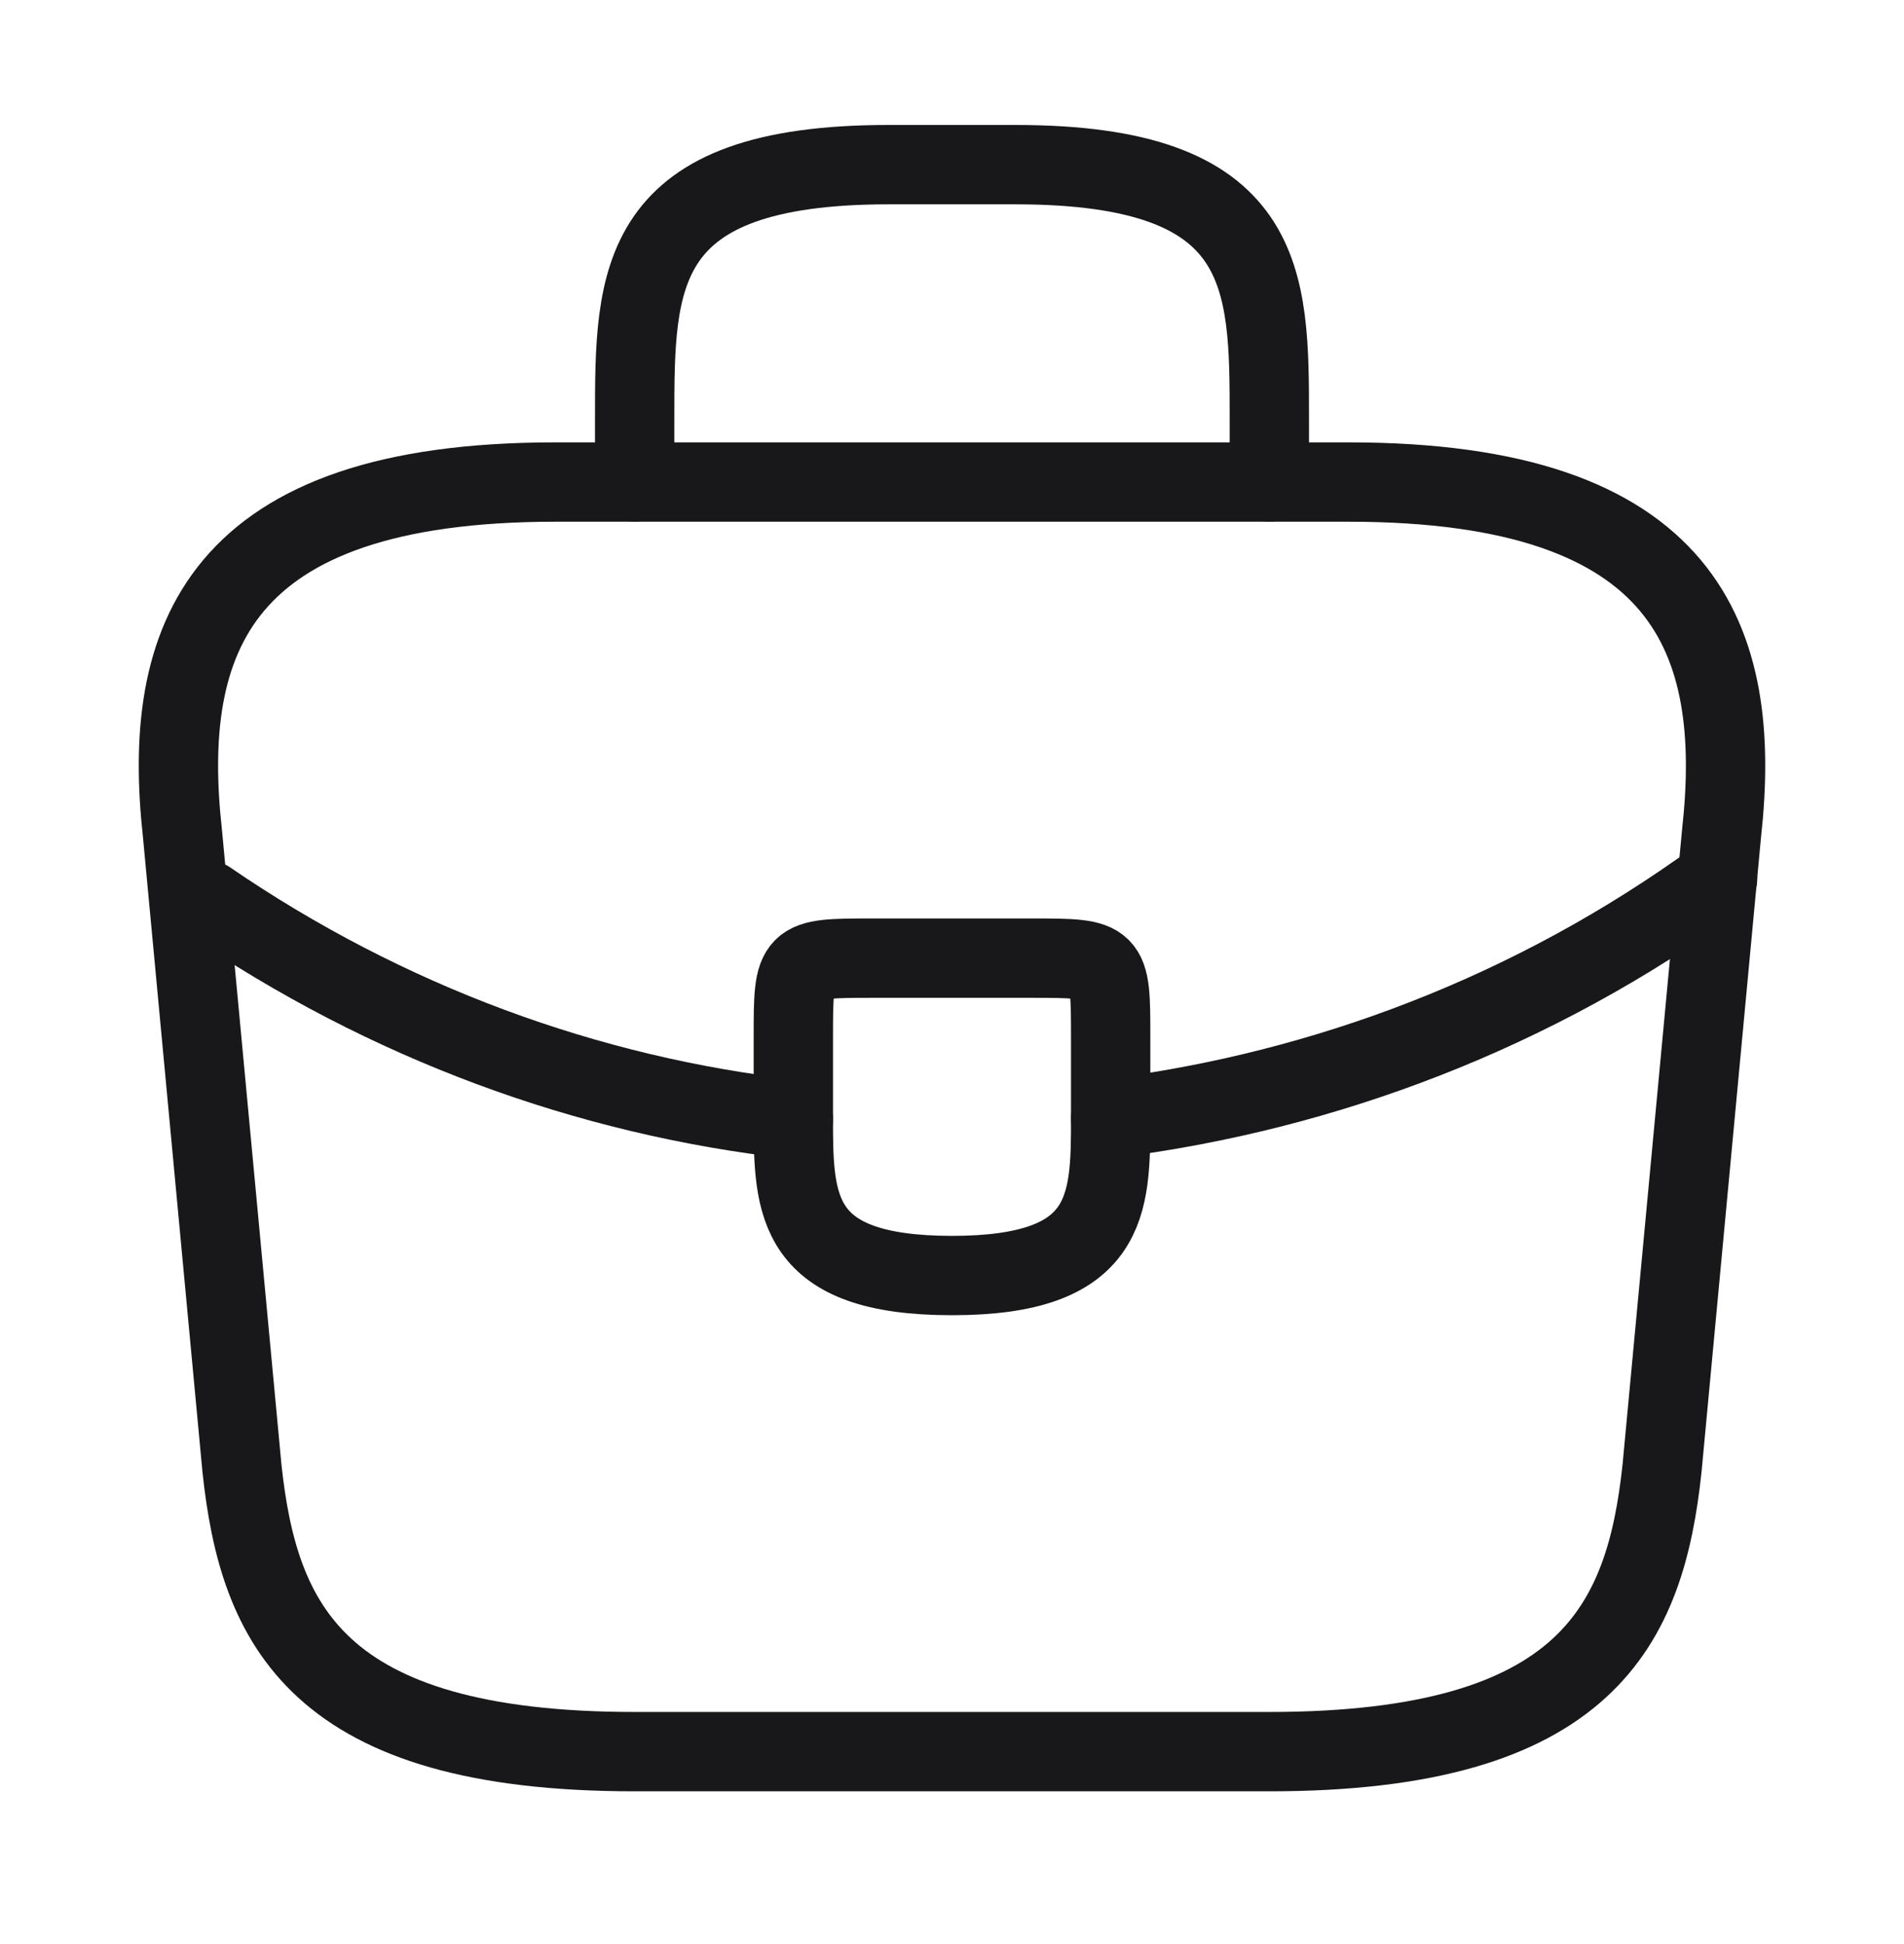
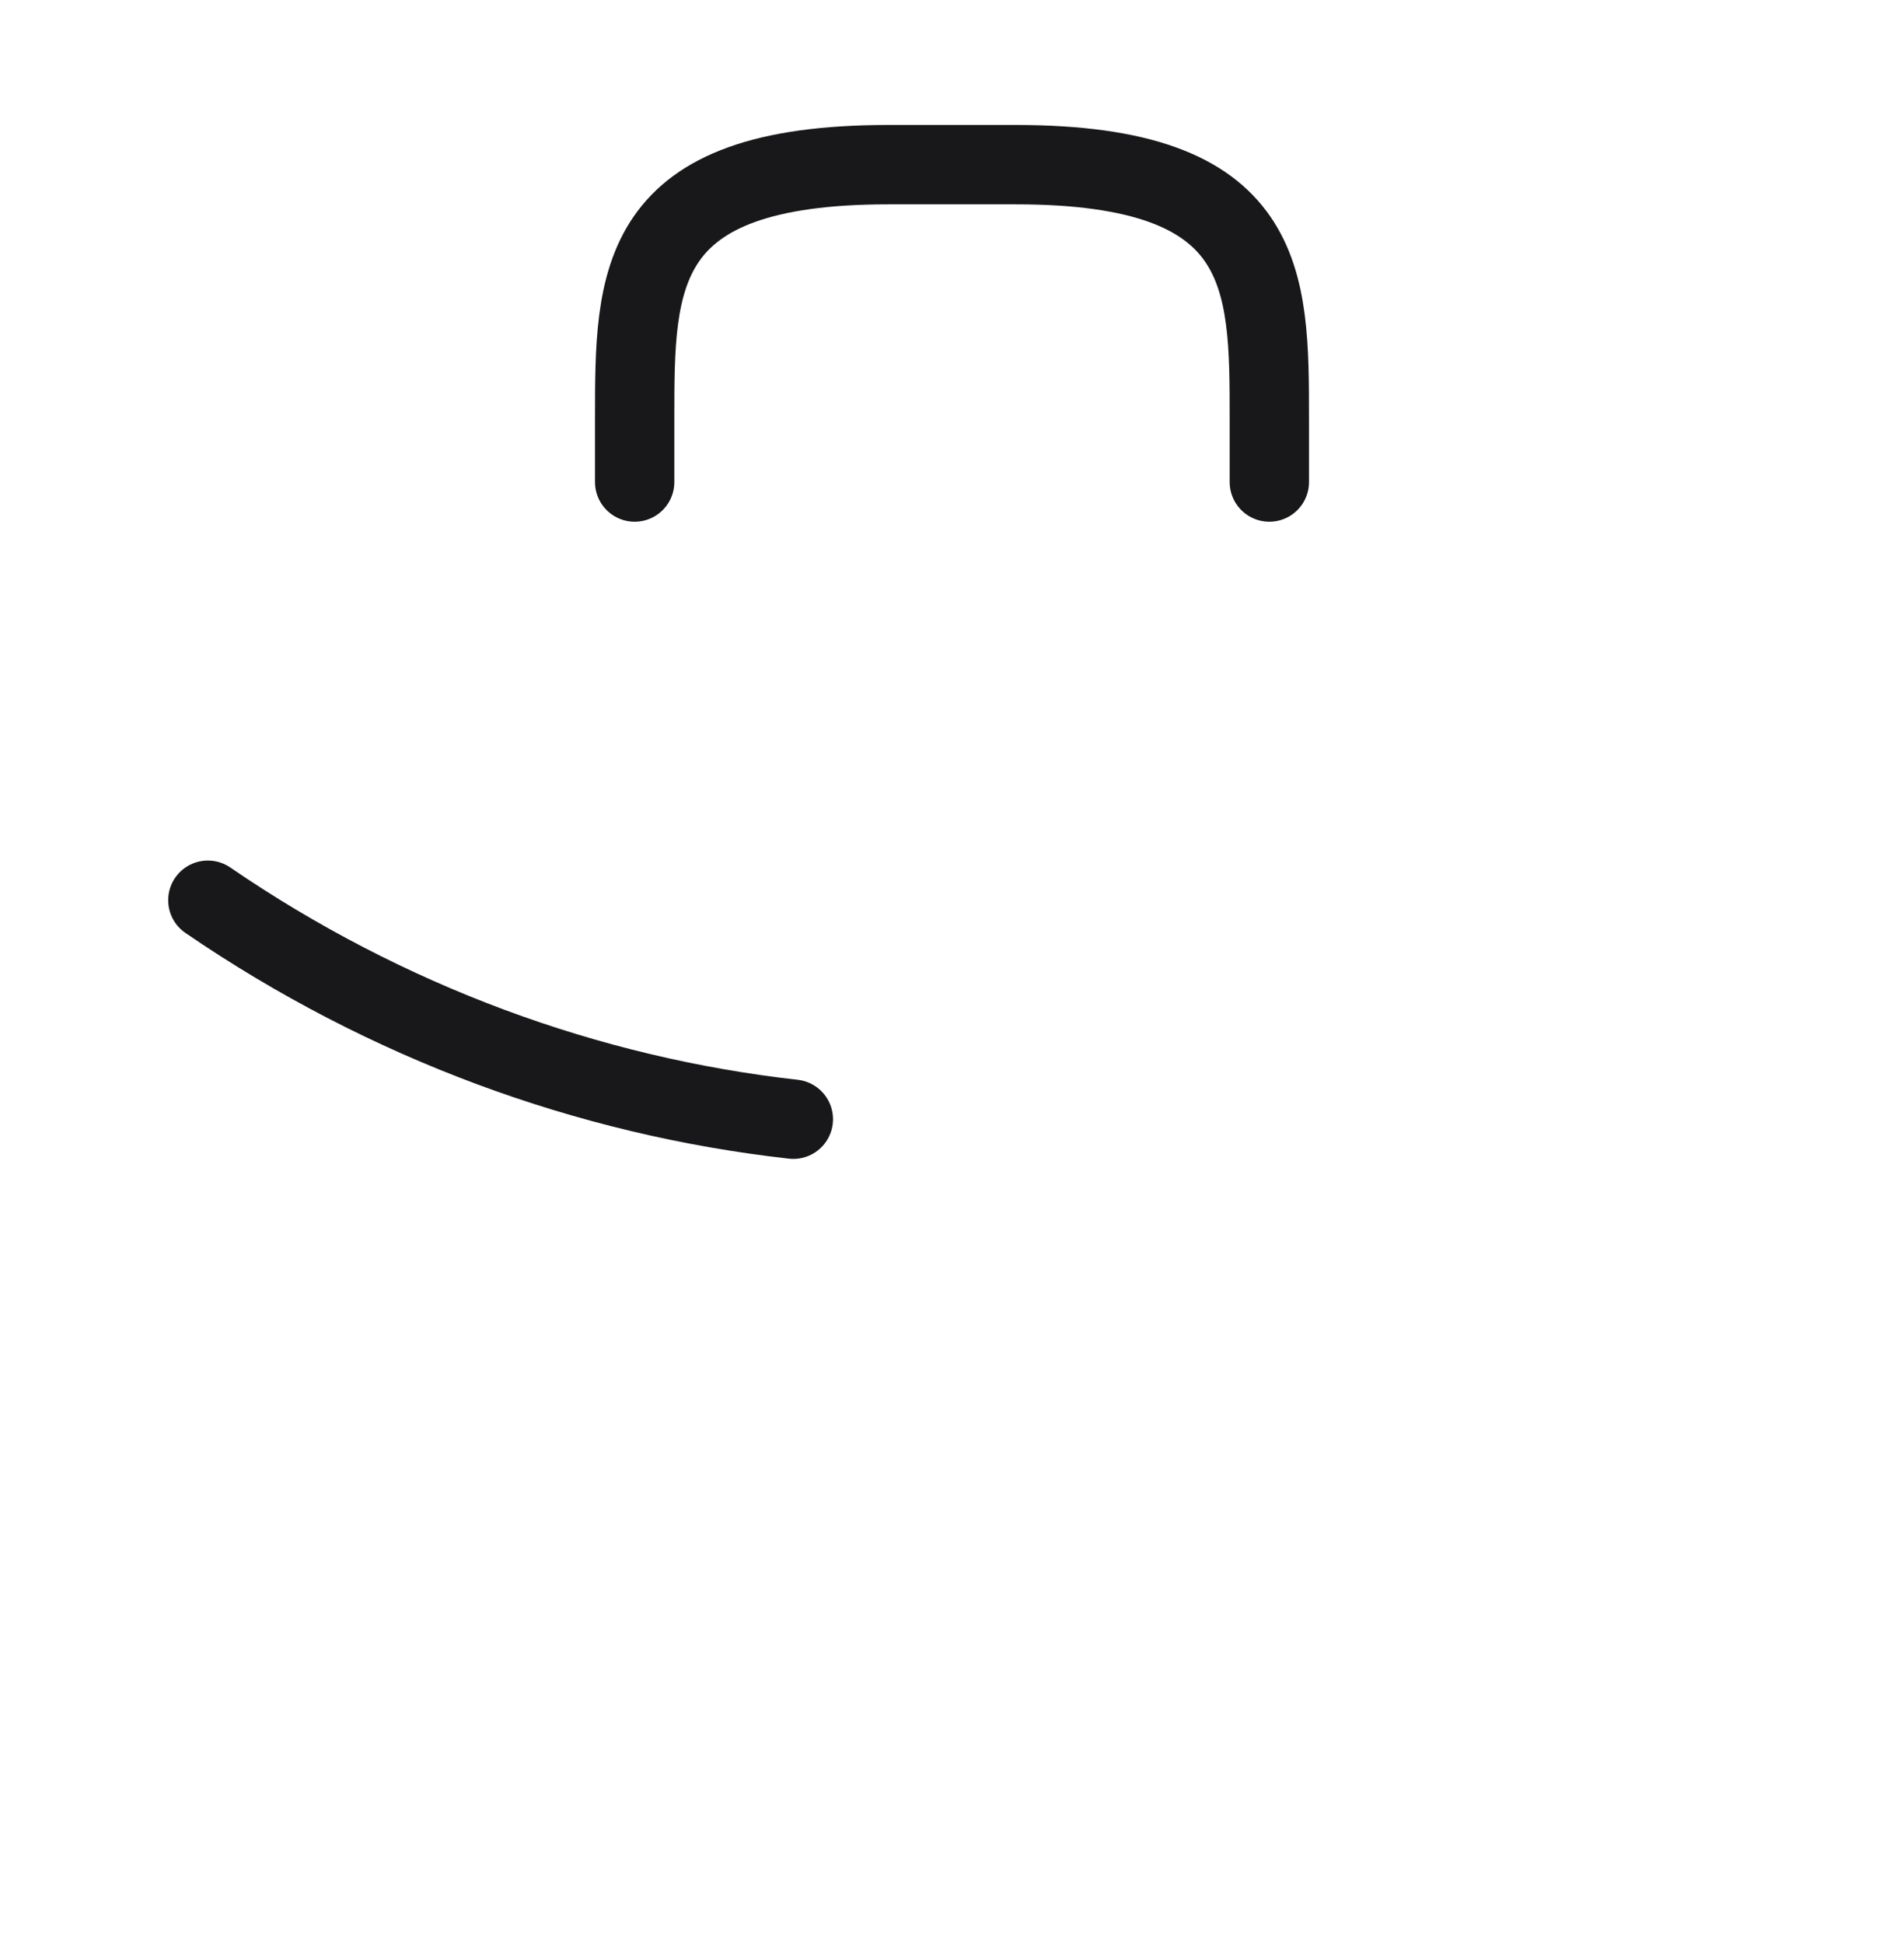
<svg xmlns="http://www.w3.org/2000/svg" width="48" height="49" viewBox="0 0 48 49" fill="none">
-   <path d="M16 44.15H32C40.04 44.15 41.48 40.93 41.9 37.01L43.4 21.01C43.94 16.13 42.54 12.15 34 12.15H14C5.46 12.15 4.06 16.13 4.6 21.01L6.1 37.01C6.52 40.93 7.96 44.15 16 44.15Z" stroke="#18181B" stroke-width="2" stroke-miterlimit="10" stroke-linecap="round" stroke-linejoin="round" />
  <path d="M16 12.15V10.55C16 7.01 16 4.15 22.4 4.15H25.6C32 4.15 32 7.01 32 10.55V12.15" stroke="#18181B" stroke-width="2" stroke-miterlimit="10" stroke-linecap="round" stroke-linejoin="round" />
-   <path d="M28 26.15V28.15C28 28.17 28 28.17 28 28.19C28 30.37 27.98 32.15 24 32.15C20.04 32.15 20 30.39 20 28.21V26.15C20 24.15 20 24.15 22 24.15H26C28 24.15 28 24.15 28 26.15Z" stroke="#18181B" stroke-width="2" stroke-miterlimit="10" stroke-linecap="round" stroke-linejoin="round" />
-   <path d="M43.3 22.15C38.68 25.51 33.4 27.51 28 28.19" stroke="#18181B" stroke-width="2" stroke-miterlimit="10" stroke-linecap="round" stroke-linejoin="round" />
  <path d="M5.24 22.69C9.74 25.77 14.82 27.63 20 28.21" stroke="#18181B" stroke-width="2" stroke-miterlimit="10" stroke-linecap="round" stroke-linejoin="round" />
</svg>